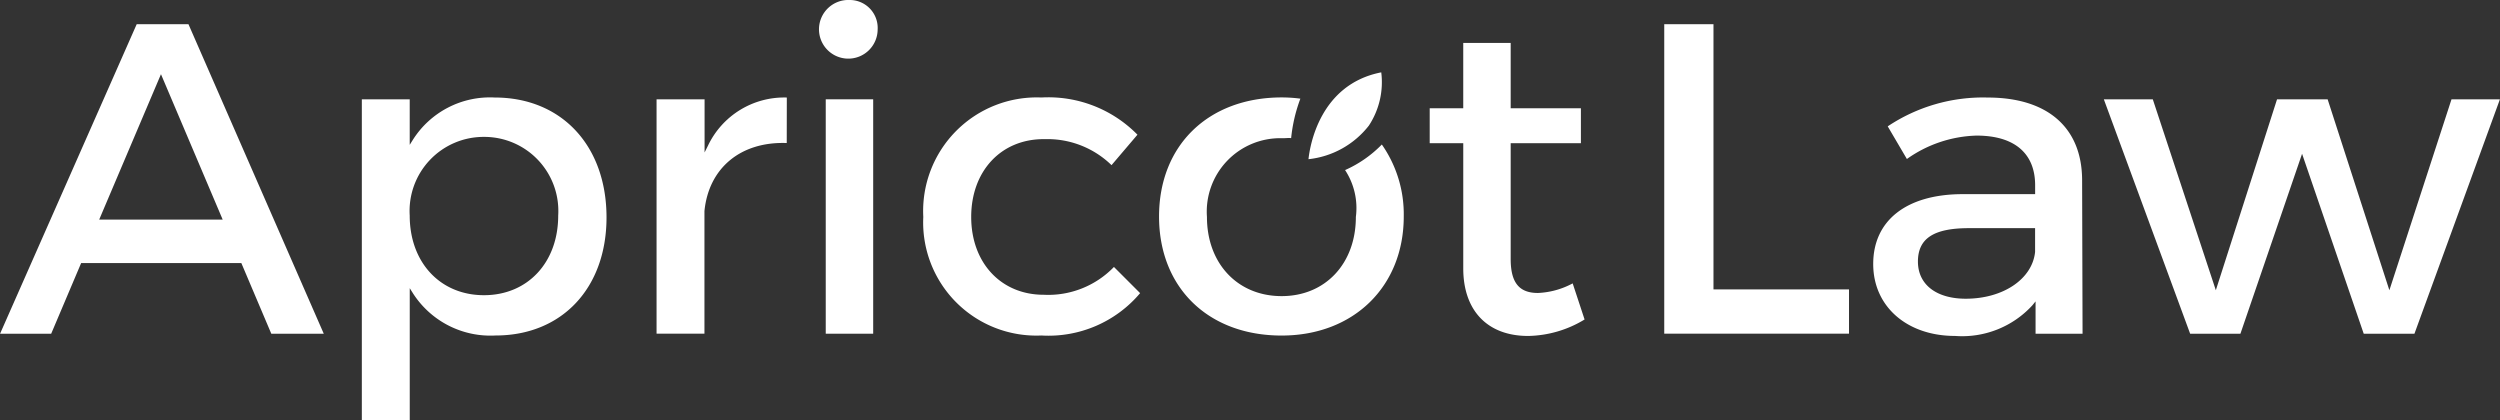
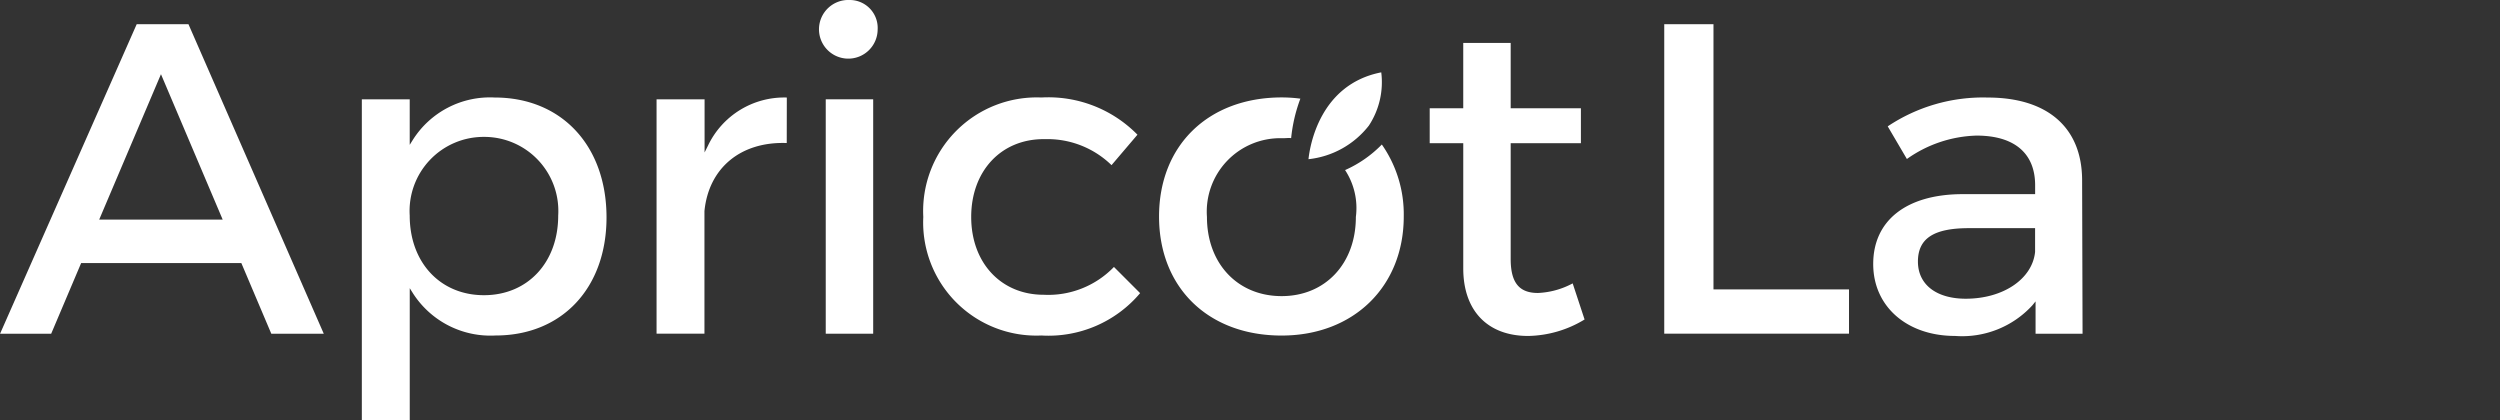
<svg xmlns="http://www.w3.org/2000/svg" width="168" height="28.256" viewBox="0 0 168 28.256">
  <rect x="0" y="0" width="168" height="28.256" fill="#333333" stroke="none" />
  <g id="Group_194" data-name="Group 194" transform="translate(-147.513 -896.53)">
    <path id="Path_64" data-name="Path 64" d="M381.936,899.933v20.8h12.416v-2.978h-9.107V899.933Z" transform="translate(-122.586 -1.779)" fill="#fff" />
    <path id="Path_65" data-name="Path 65" d="M416.866,926.288a6.4,6.4,0,0,0,5.2-2.06l.212-.262v2.172h3.158l-.03-10.37c-.03-3.5-2.342-5.5-6.343-5.5a11.52,11.52,0,0,0-6.72,1.936l1.288,2.194a8.463,8.463,0,0,1,4.681-1.573c2.538,0,3.937,1.184,3.937,3.335v.6h-4.959c-3.708.03-5.922,1.782-5.922,4.69C411.364,924.3,413.626,926.288,416.866,926.288Zm.932-7.244h4.448v1.6c-.189,1.821-2.148,3.143-4.658,3.143-1.983,0-3.215-.956-3.215-2.494C414.372,919.739,415.428,919.045,417.8,919.045Z" transform="translate(-137.975 -7.183)" fill="#fff" />
-     <path id="Path_66" data-name="Path 66" d="M467.224,910.518l-4.175,12.831L458.9,910.518h-3.4l-4.113,12.83-4.236-12.83h-3.29l5.8,15.752h3.378l4.143-12.091,4.143,12.091h3.408l5.744-15.752Z" transform="translate(-154.97 -7.314)" fill="#fff" />
    <path id="Path_67" data-name="Path 67" d="M331.824,912.557a5.949,5.949,0,0,0,4.059-2.259,5.306,5.306,0,0,0,.831-3.577C332.558,907.533,331.913,911.713,331.824,912.557Z" transform="translate(-96.381 -5.329)" fill="#fff" />
    <path id="Path_68" data-name="Path 68" d="M163.73,915.986l2.014,4.749h3.526l-9.093-20.8H156.7l-9.182,20.8h3.435l2.014-4.749Zm-5.4-12.69,4.148,9.773h-8.3Z" transform="translate(0 -1.78)" fill="#fff" />
    <path id="Path_69" data-name="Path 69" d="M207.468,926.258c4.459,0,7.455-3.189,7.455-7.936,0-4.818-3.02-8.056-7.515-8.056a6.129,6.129,0,0,0-5.49,2.829l-.22.351v-3.059H198.48v21.583H201.7v-8.891l.22.35A6.186,6.186,0,0,0,207.468,926.258Zm-.781-13.346a4.977,4.977,0,0,1,4.989,5.289c0,3.15-2.052,5.349-4.989,5.349s-4.989-2.2-4.989-5.349A4.977,4.977,0,0,1,206.687,912.912Z" transform="translate(-26.652 -7.183)" fill="#fff" />
    <path id="Path_70" data-name="Path 70" d="M248.753,910.268a5.671,5.671,0,0,0-5.3,3.239l-.226.452v-3.572H240v15.751h3.218V917.9c.288-2.917,2.459-4.687,5.53-4.574Z" transform="translate(-48.366 -7.184)" fill="#fff" />
    <g id="Group_7" data-name="Group 7" transform="translate(202.702 896.53)">
      <rect id="Rectangle_4" data-name="Rectangle 4" width="3.188" height="15.752" transform="translate(0.301 6.673)" fill="#fff" />
      <path id="Path_71" data-name="Path 71" d="M265.09,896.53a1.971,1.971,0,1,0,1.895,1.985A1.878,1.878,0,0,0,265.09,896.53Z" transform="translate(-263.196 -896.53)" fill="#fff" />
    </g>
    <path id="Path_72" data-name="Path 72" d="M277.567,918.292a7.607,7.607,0,0,0,7.936,7.966,8.052,8.052,0,0,0,6.635-2.846l-1.759-1.76a6.133,6.133,0,0,1-4.724,1.869c-2.866,0-4.868-2.15-4.868-5.229s2-5.229,4.868-5.229h.121a6.172,6.172,0,0,1,4.441,1.748l1.742-2.046a8.384,8.384,0,0,0-6.455-2.5A7.636,7.636,0,0,0,277.567,918.292Z" transform="translate(-68.009 -7.183)" fill="#fff" />
    <path id="Path_73" data-name="Path 73" d="M355.514,922.269a7.519,7.519,0,0,0,3.794-1.107l-.8-2.426a5.415,5.415,0,0,1-2.334.645c-1.268,0-1.832-.7-1.832-2.283v-7.784h4.719v-2.347h-4.719v-4.388h-3.188v4.388H348.9v2.347h2.255v8.415C351.155,920.571,352.784,922.269,355.514,922.269Z" transform="translate(-105.311 -3.163)" fill="#fff" />
    <path id="Path_74" data-name="Path 74" d="M310.776,918.262c0,4.783,3.31,8,8.237,8,4.832,0,8.207-3.288,8.207-8a8.18,8.18,0,0,0-1.473-4.838,7.946,7.946,0,0,1-2.47,1.718,4.646,4.646,0,0,1,.725,3.151c0,3.131-2.051,5.319-4.988,5.319-2.954,0-5.019-2.187-5.019-5.319A4.936,4.936,0,0,1,319.013,913c.135,0,.238,0,.323-.007a2.318,2.318,0,0,1,.317,0,10.477,10.477,0,0,1,.62-2.65,9.581,9.581,0,0,0-1.259-.083C314.086,910.266,310.776,913.479,310.776,918.262Z" transform="translate(-85.375 -7.183)" fill="#fff" />
  </g>
</svg>